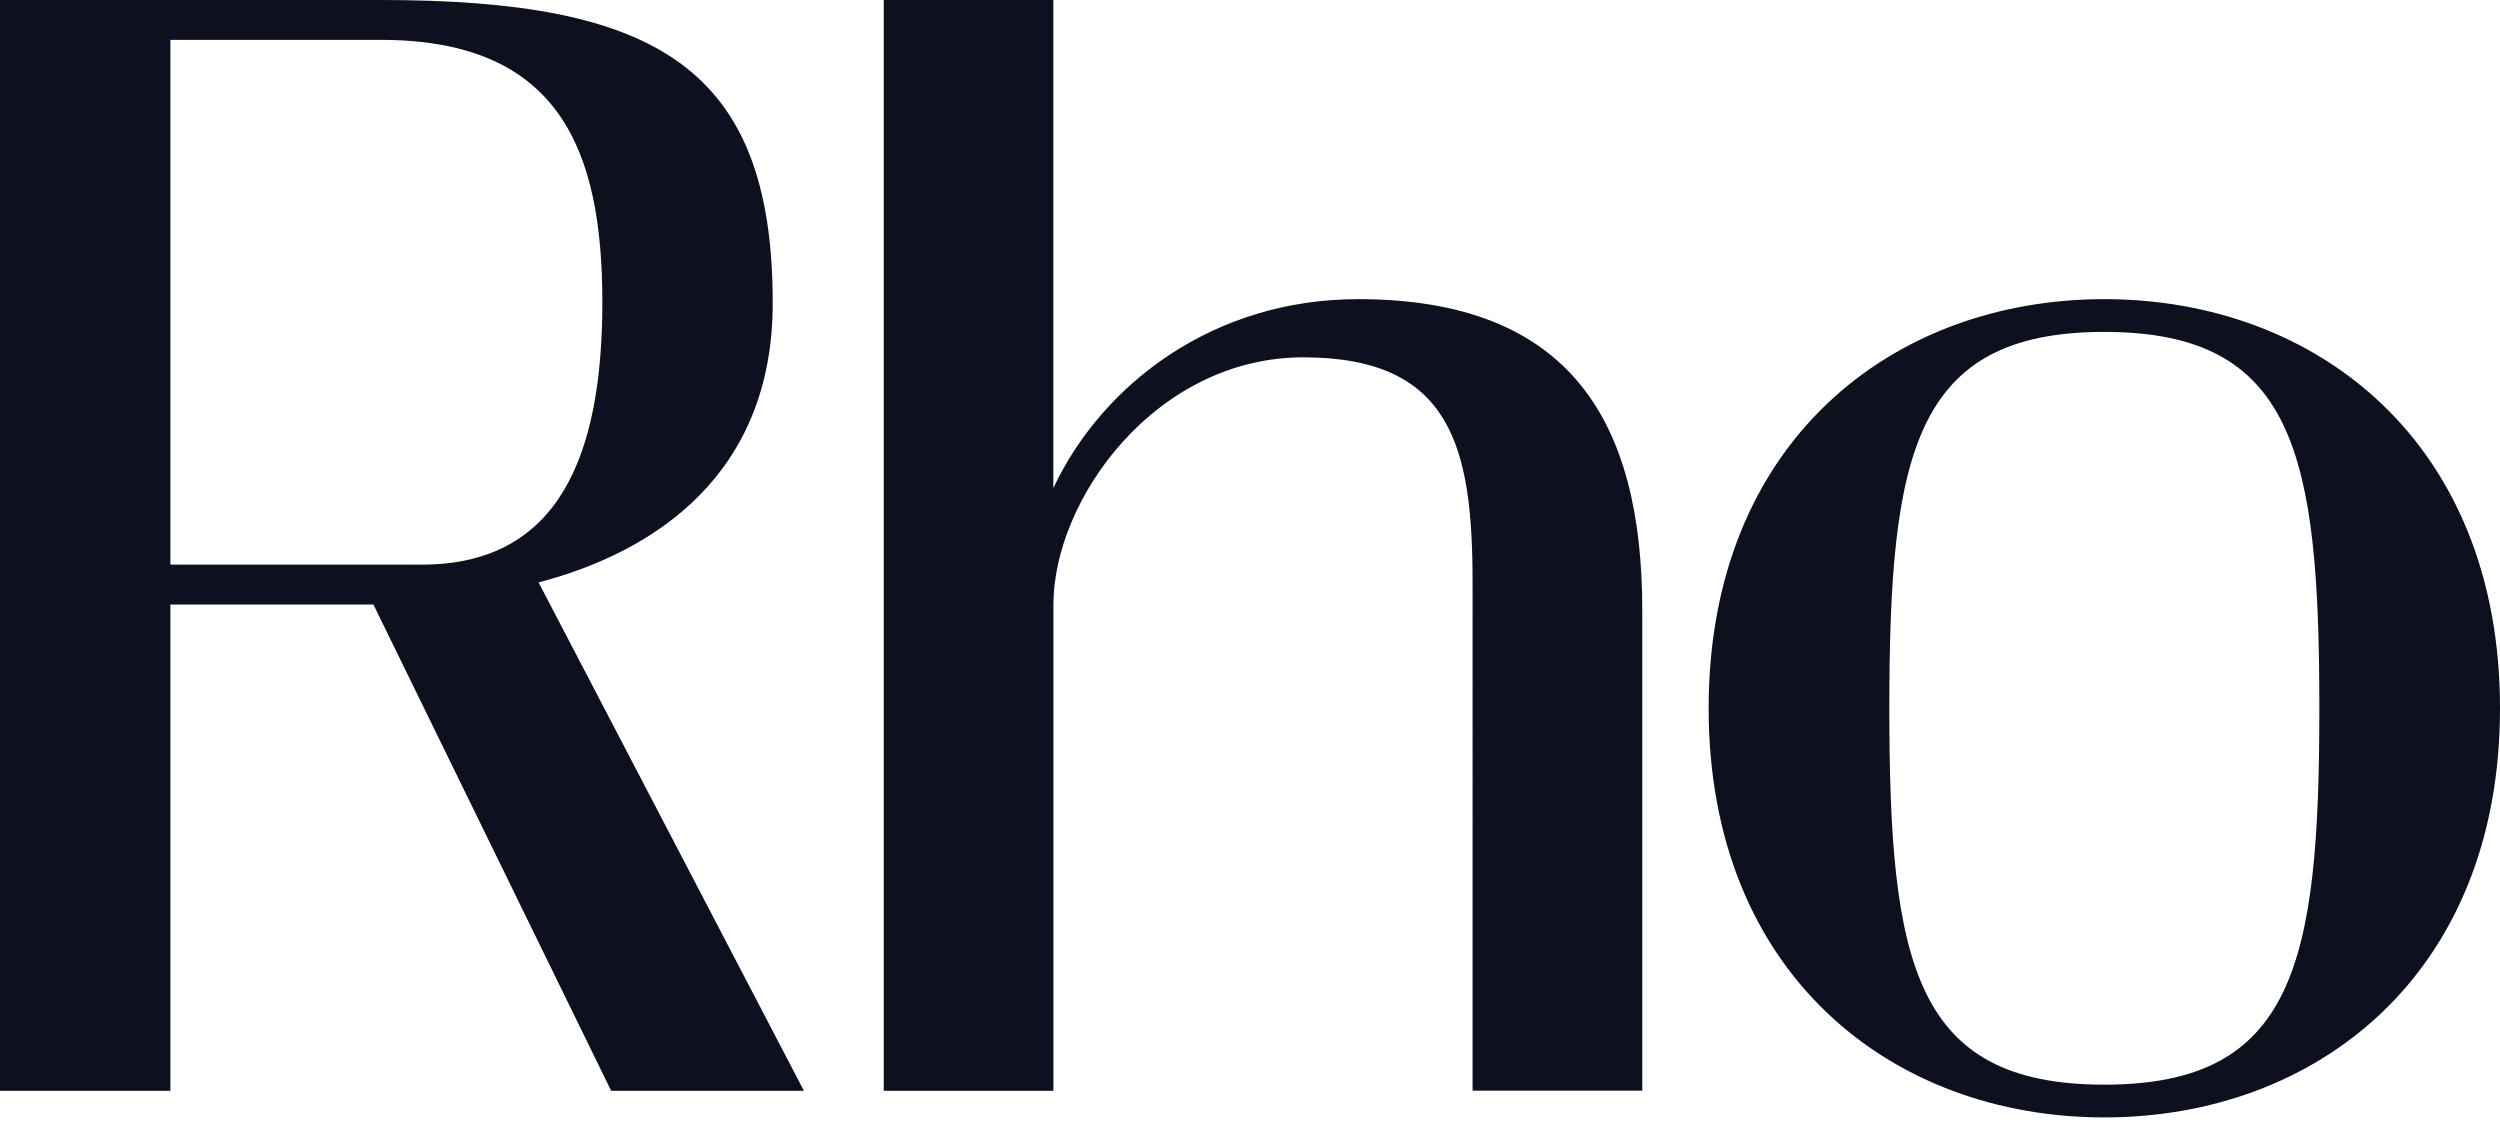
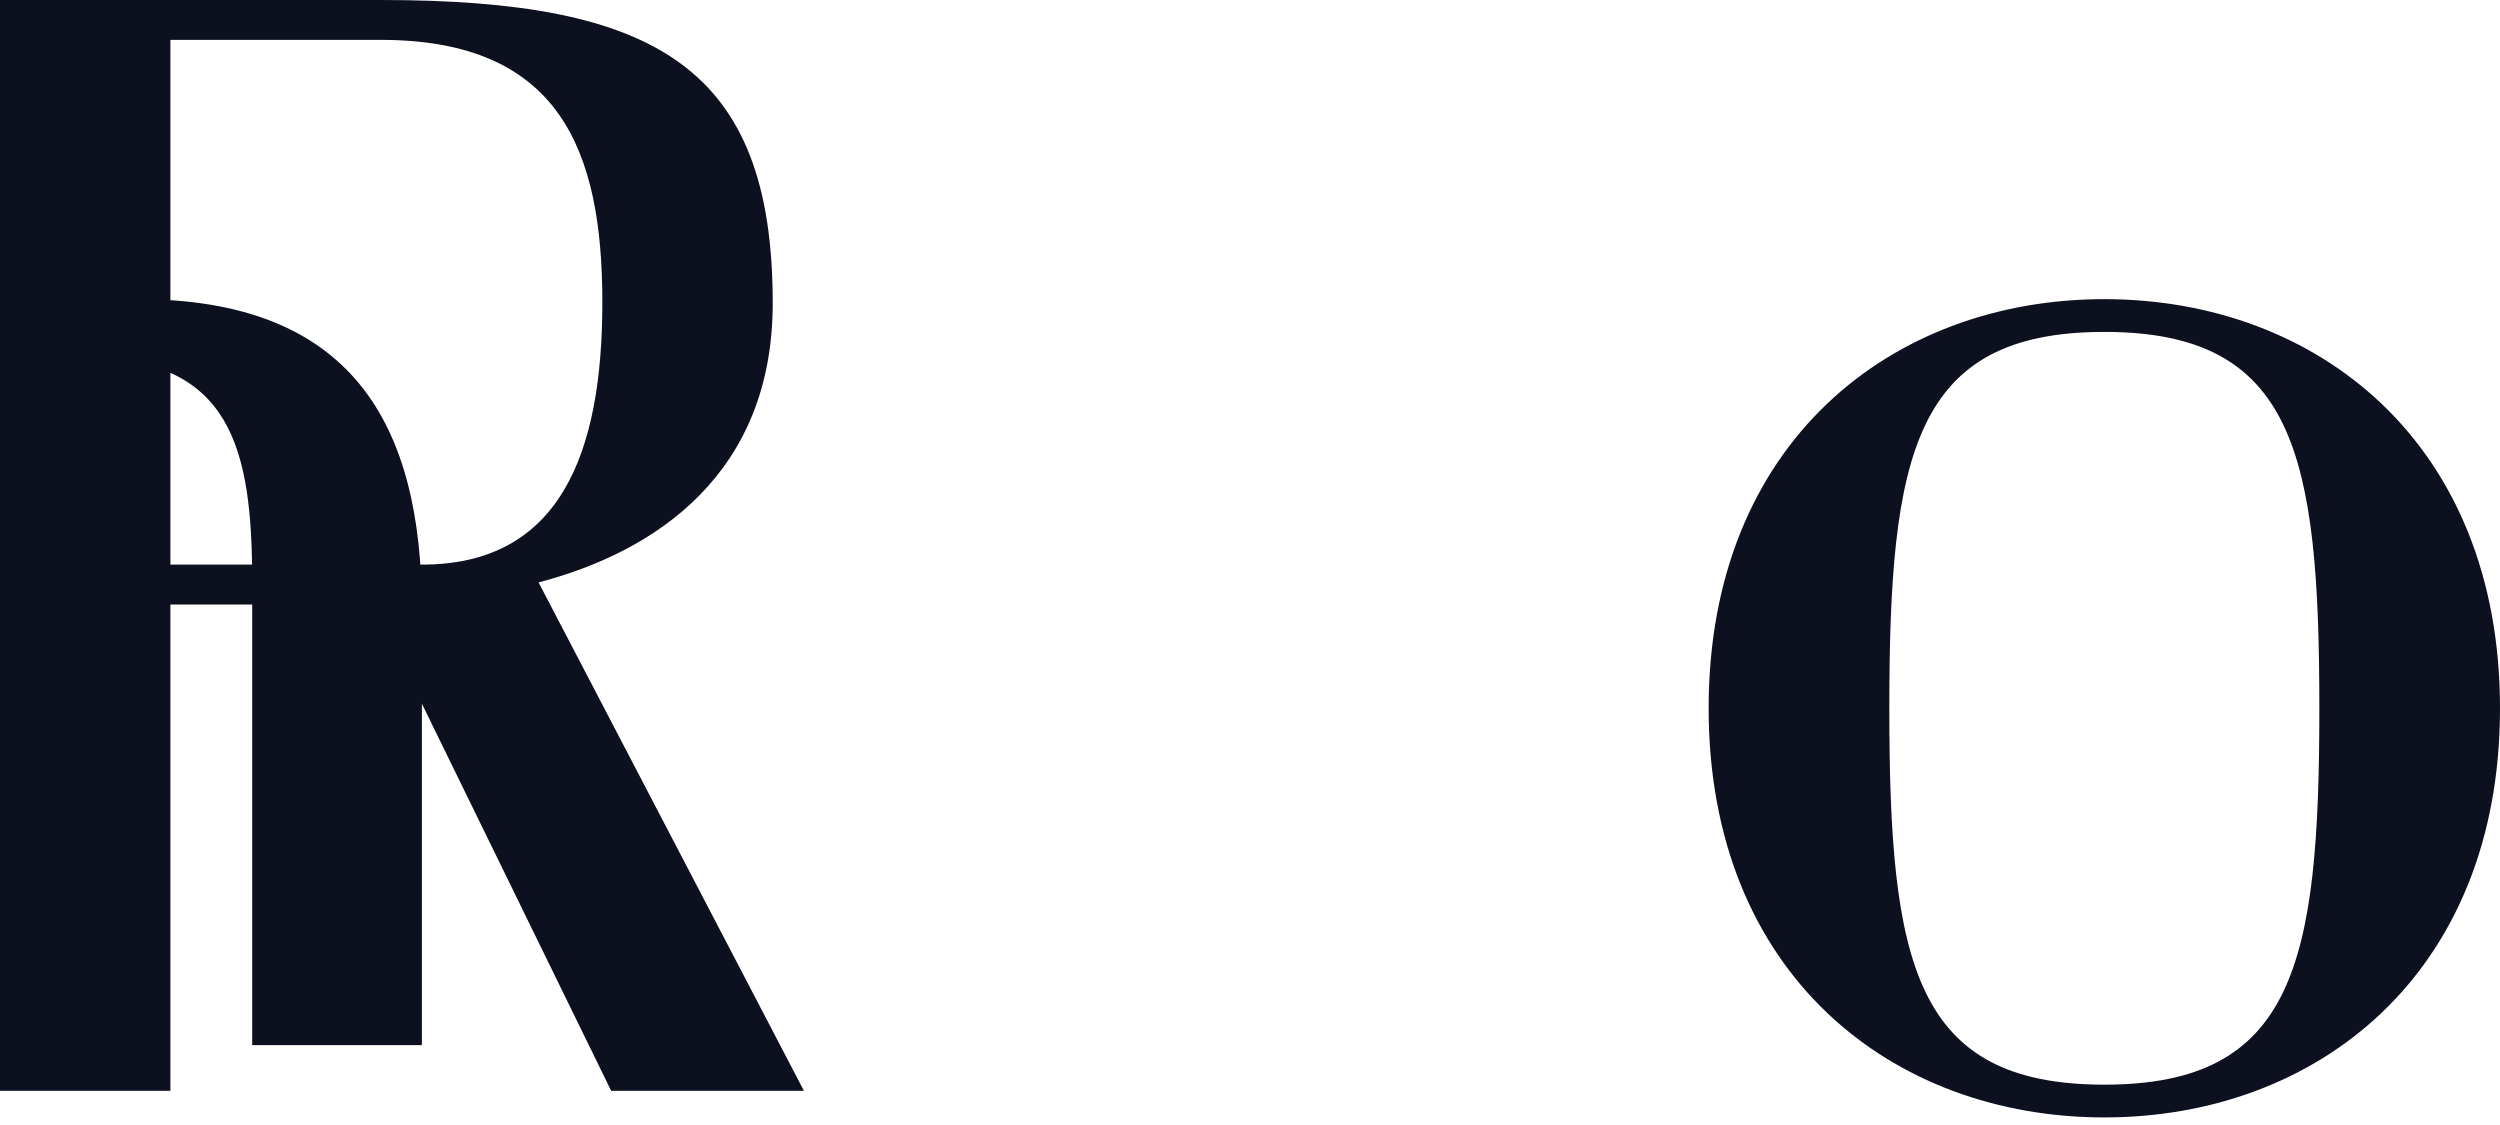
<svg xmlns="http://www.w3.org/2000/svg" width="360" height="162" fill="none">
-   <path fill="#0C101F" d="M53.77 87.05H24.537v70.021H0V0h54.81c39.656 0 56.462 9.655 56.462 43.641 0 24.635-16.936 35.835-33.718 40.227l38.209 73.203H88.005L53.77 87.049Zm6.983-5.745c19.827 0 25.985-15.869 25.985-37.782C86.738 21.61 80.58 5.74 54.81 5.74H24.537v75.566h36.216ZM236.487 87.87v69.191h-24.436V83.884c0-19.378-2.978-32.428-24.361-32.428-21.254 0-36 20.433-36 35.644v69.971h-24.432V0h24.421v70.28c7.143-15.115 23.178-27.202 43.874-27.202 30.708 0 40.934 17.772 40.934 44.792ZM303.023 160.909c-30.576 0-56.978-20.604-56.978-58.914s26.405-58.917 56.975-58.917S360 63.682 360 101.995c0 38.312-26.404 58.914-56.977 58.914Zm0-113.114c-27.366 0-30.96 17.456-30.96 54.2 0 36.743 3.594 54.197 30.96 54.197 27.365 0 30.962-17.456 30.962-54.197s-3.594-54.2-30.962-54.2Z" />
+   <path fill="#0C101F" d="M53.77 87.05H24.537v70.021H0V0h54.81c39.656 0 56.462 9.655 56.462 43.641 0 24.635-16.936 35.835-33.718 40.227l38.209 73.203H88.005L53.77 87.049Zm6.983-5.745c19.827 0 25.985-15.869 25.985-37.782C86.738 21.61 80.58 5.74 54.81 5.74H24.537v75.566h36.216Zv69.191h-24.436V83.884c0-19.378-2.978-32.428-24.361-32.428-21.254 0-36 20.433-36 35.644v69.971h-24.432V0h24.421v70.28c7.143-15.115 23.178-27.202 43.874-27.202 30.708 0 40.934 17.772 40.934 44.792ZM303.023 160.909c-30.576 0-56.978-20.604-56.978-58.914s26.405-58.917 56.975-58.917S360 63.682 360 101.995c0 38.312-26.404 58.914-56.977 58.914Zm0-113.114c-27.366 0-30.96 17.456-30.96 54.2 0 36.743 3.594 54.197 30.96 54.197 27.365 0 30.962-17.456 30.962-54.197s-3.594-54.2-30.962-54.2Z" />
</svg>